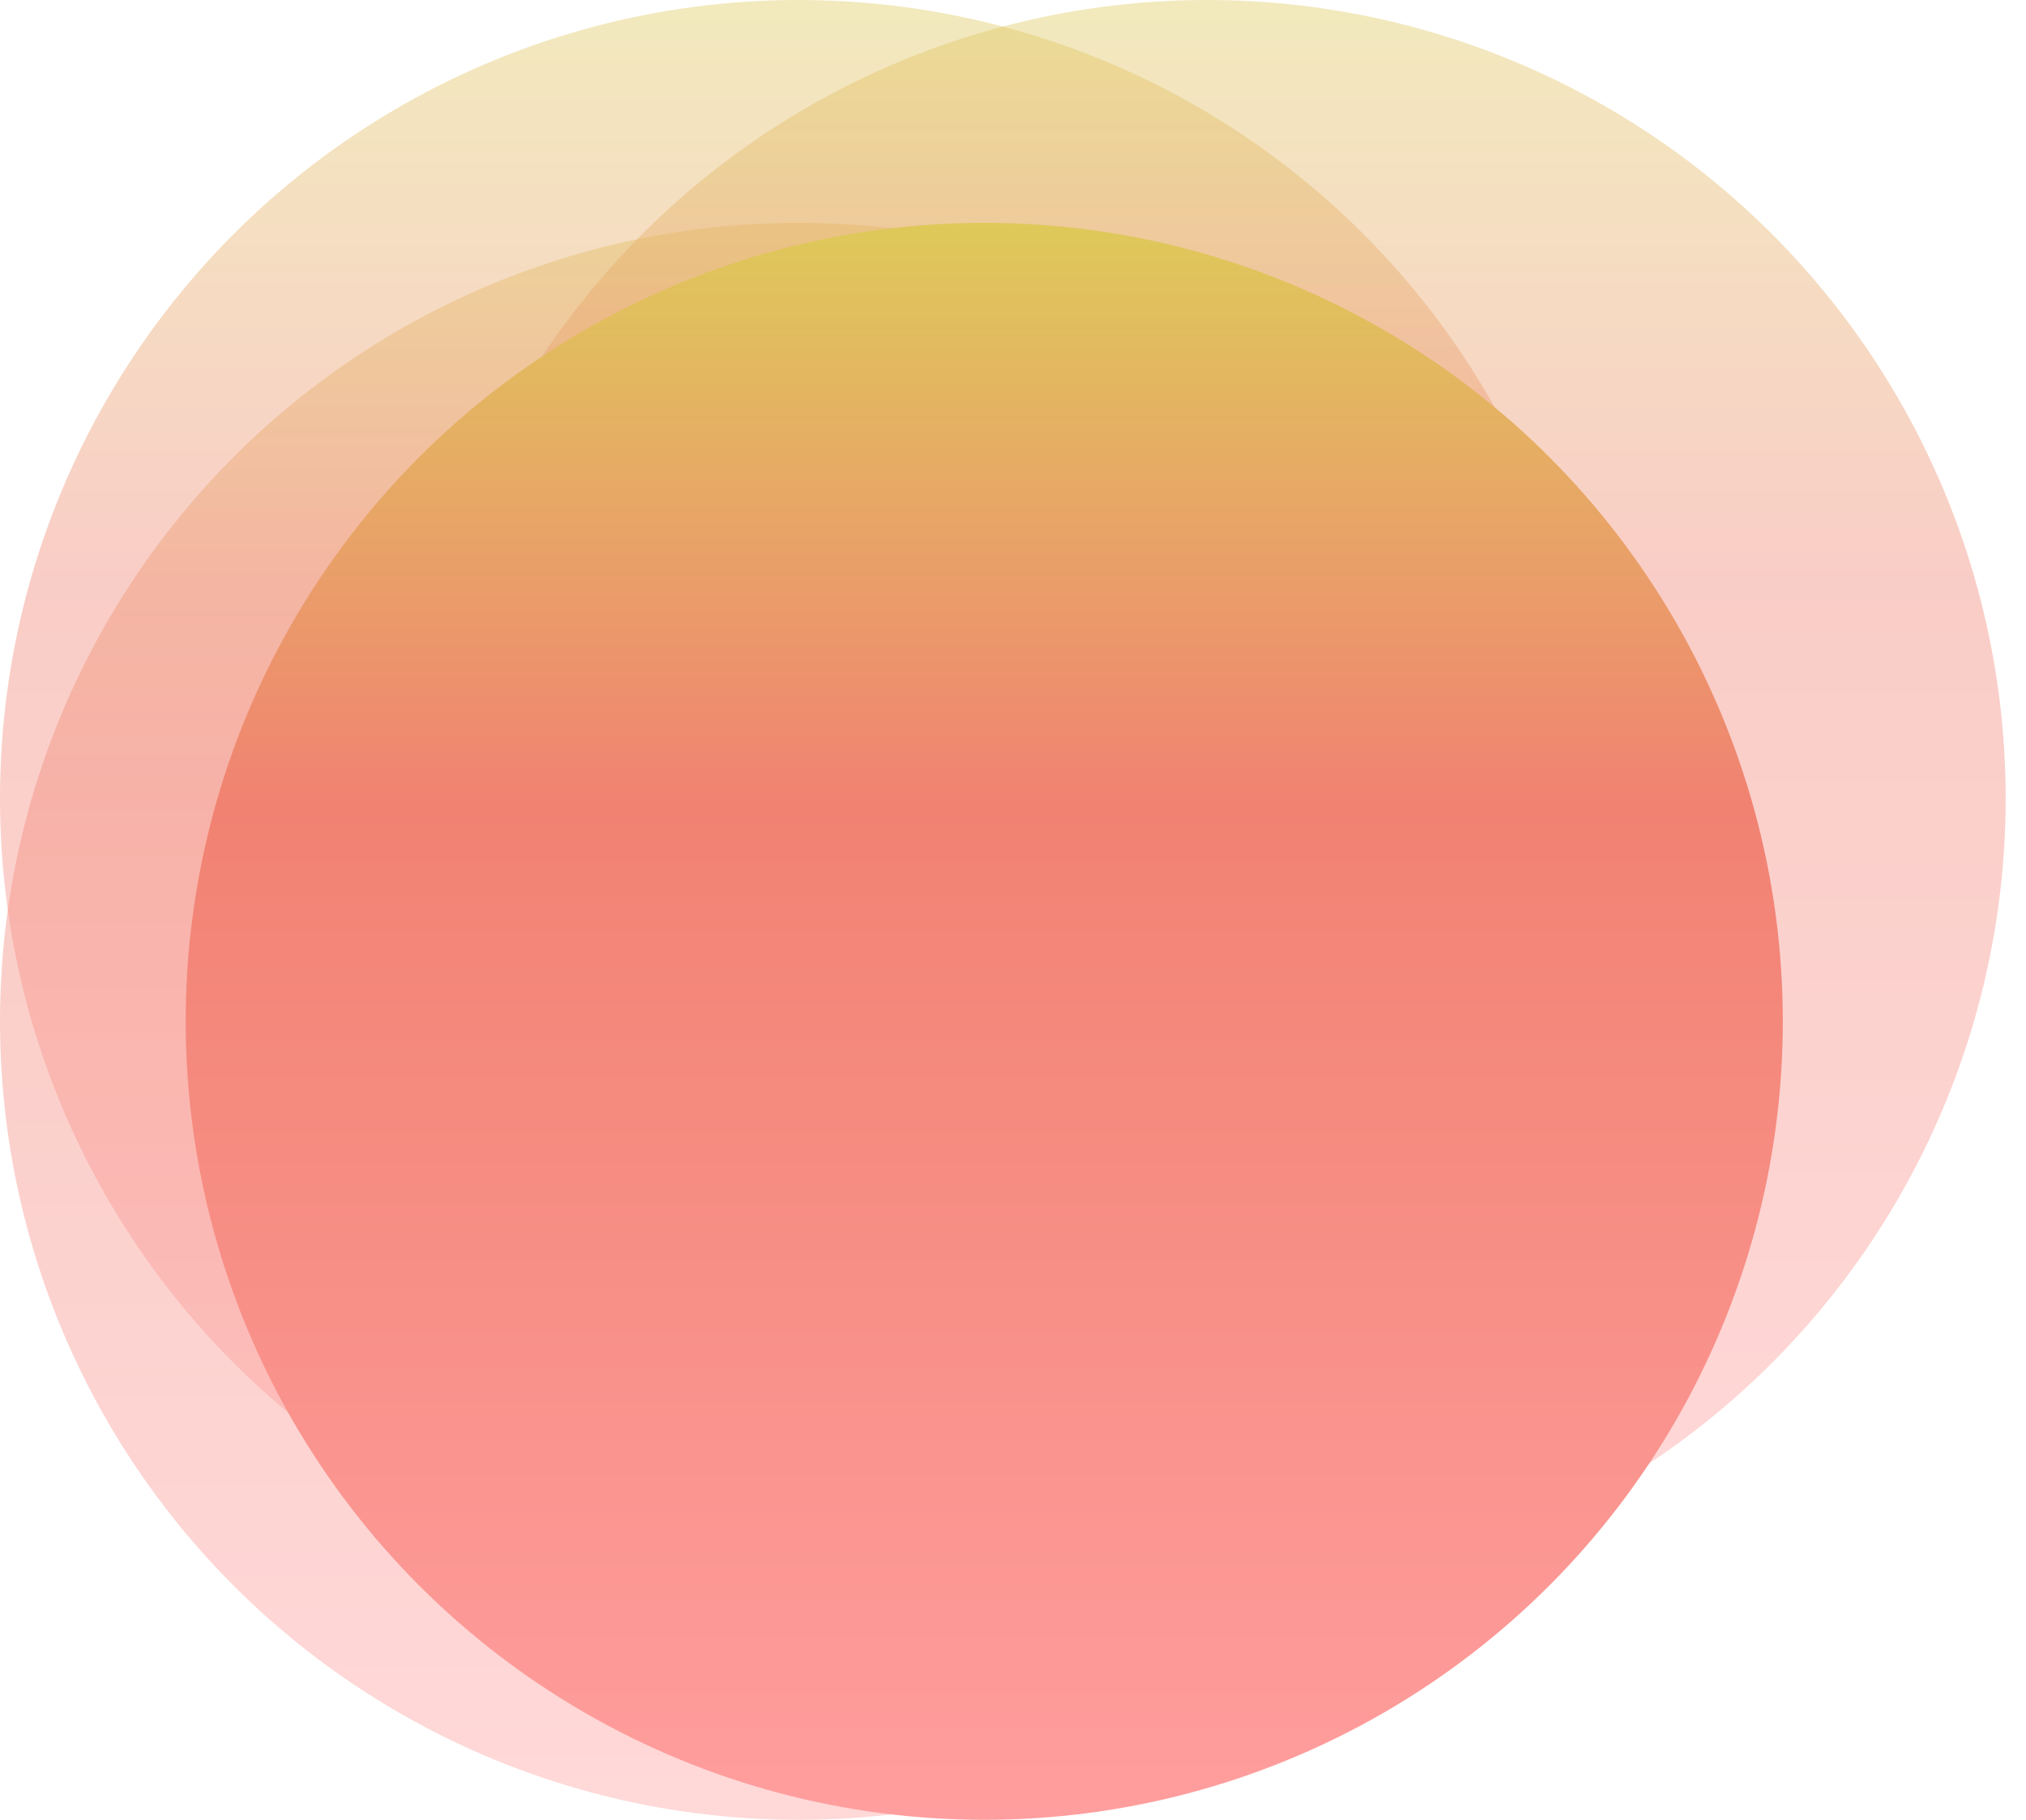
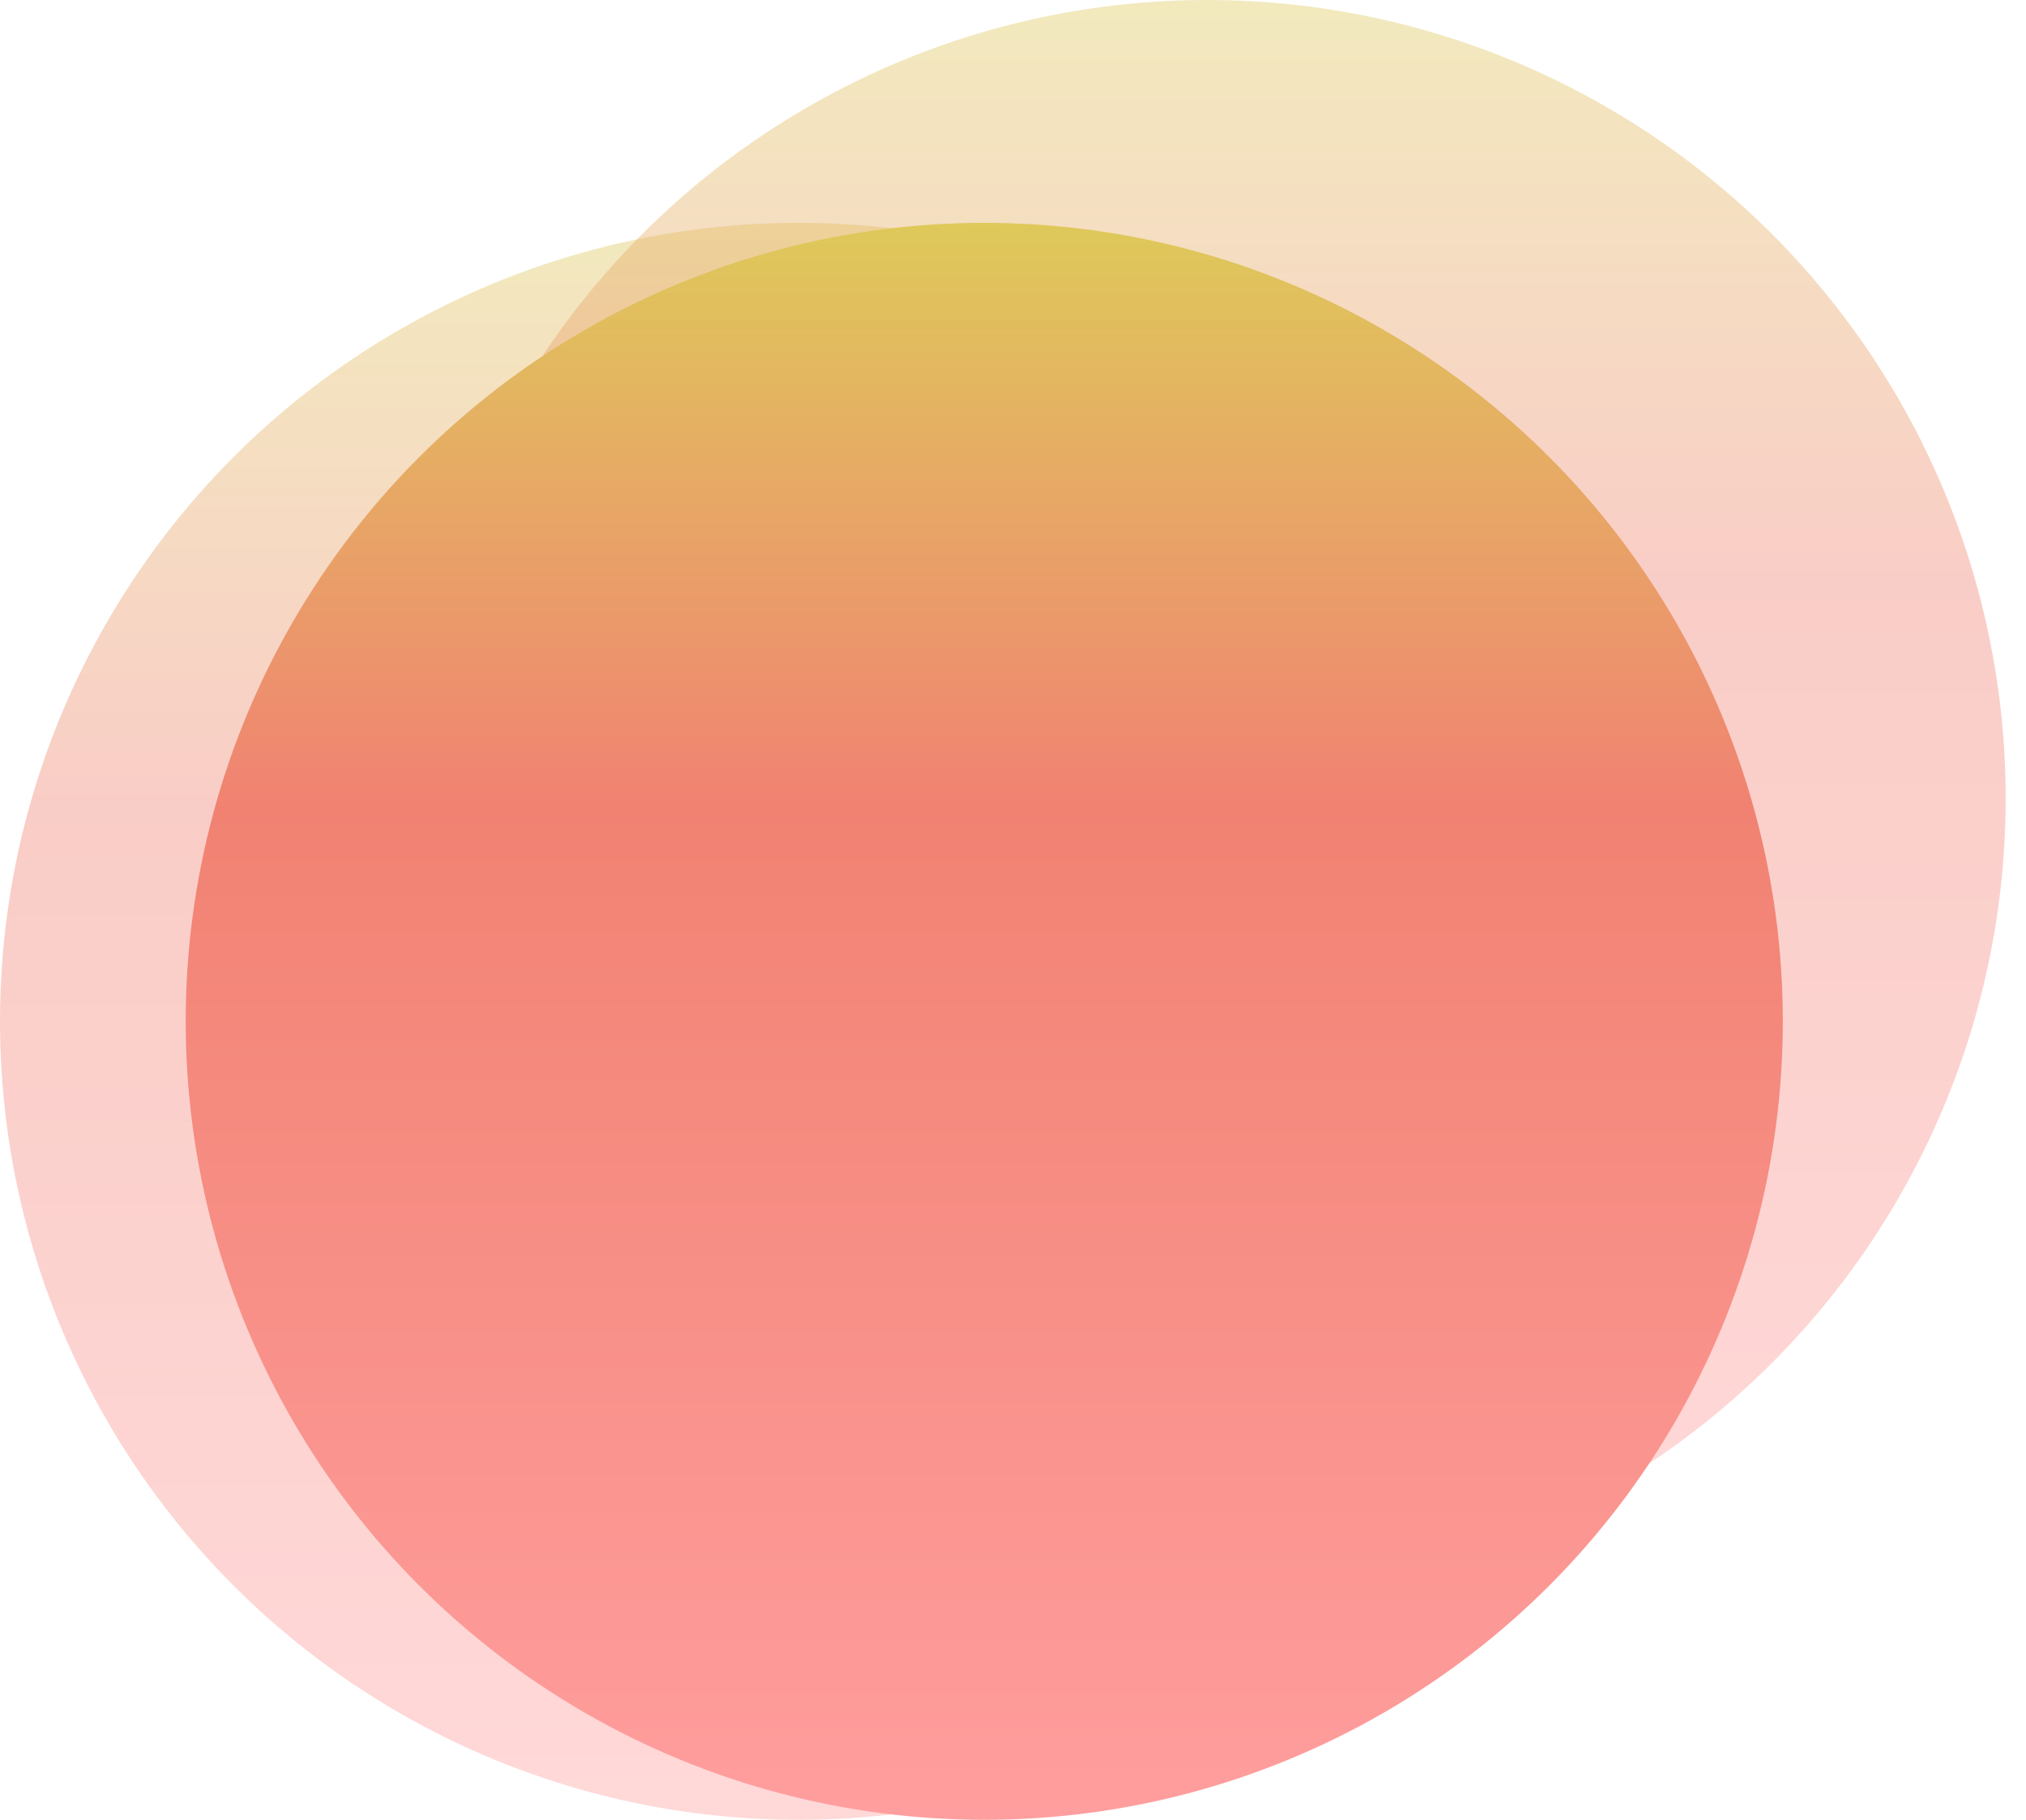
<svg xmlns="http://www.w3.org/2000/svg" width="59" height="53" viewBox="0 0 59 53" fill="none">
  <circle opacity="0.4" cx="23.255" cy="29.745" r="23.255" fill="url(#paint0_linear)" />
-   <circle opacity="0.4" cx="23.255" cy="23.255" r="23.255" fill="url(#paint1_linear)" />
  <circle opacity="0.4" cx="35.153" cy="23.255" r="23.255" fill="url(#paint2_linear)" />
  <circle cx="28.663" cy="29.745" r="23.255" fill="url(#paint3_linear)" />
  <defs>
    <linearGradient id="paint0_linear" x1="23.255" y1="6.49" x2="23.255" y2="53" gradientUnits="userSpaceOnUse">
      <stop stop-color="#DEC95A" />
      <stop offset="0.365" stop-color="#F18272" />
      <stop offset="1" stop-color="#FF9E9E" />
    </linearGradient>
    <linearGradient id="paint1_linear" x1="23.255" y1="0" x2="23.255" y2="46.51" gradientUnits="userSpaceOnUse">
      <stop stop-color="#DEC95A" />
      <stop offset="0.365" stop-color="#F18272" />
      <stop offset="1" stop-color="#FF9E9E" />
    </linearGradient>
    <linearGradient id="paint2_linear" x1="35.153" y1="0" x2="35.153" y2="46.51" gradientUnits="userSpaceOnUse">
      <stop stop-color="#DEC95A" />
      <stop offset="0.365" stop-color="#F18272" />
      <stop offset="1" stop-color="#FF9E9E" />
    </linearGradient>
    <linearGradient id="paint3_linear" x1="28.663" y1="6.49" x2="28.663" y2="53" gradientUnits="userSpaceOnUse">
      <stop stop-color="#DEC95A" />
      <stop offset="0.365" stop-color="#F18272" />
      <stop offset="1" stop-color="#FF9E9E" />
    </linearGradient>
  </defs>
</svg>